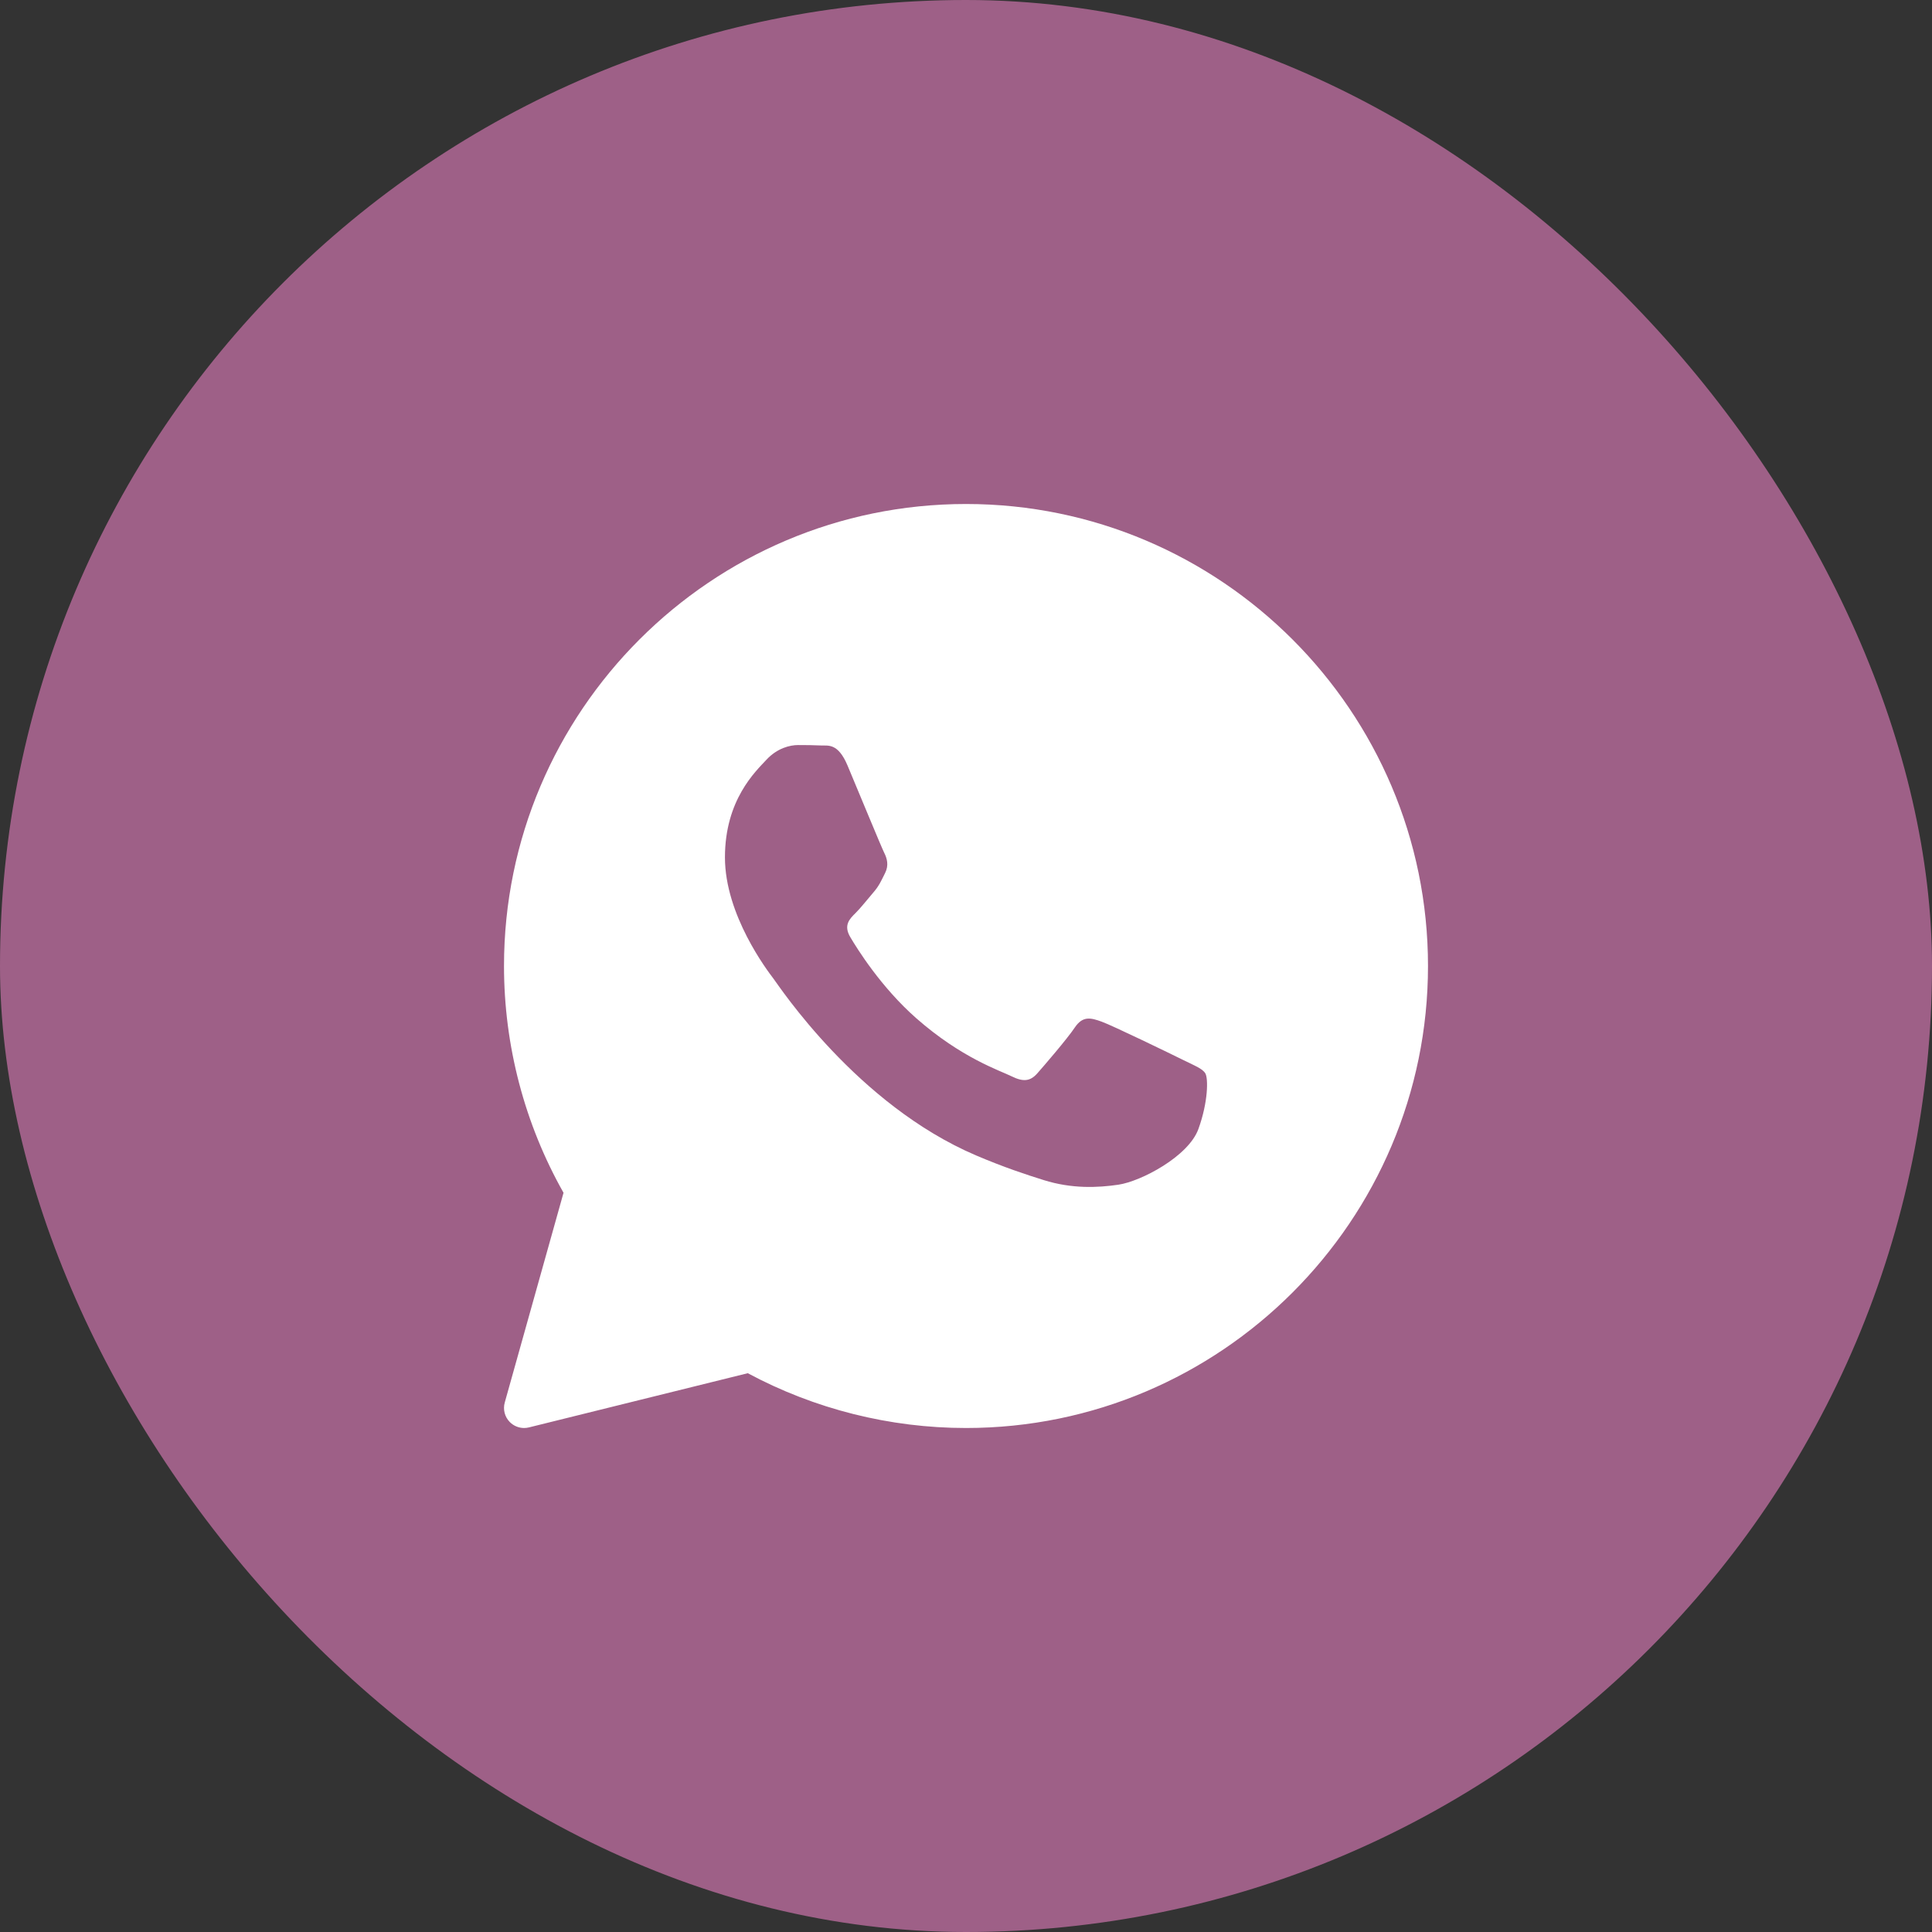
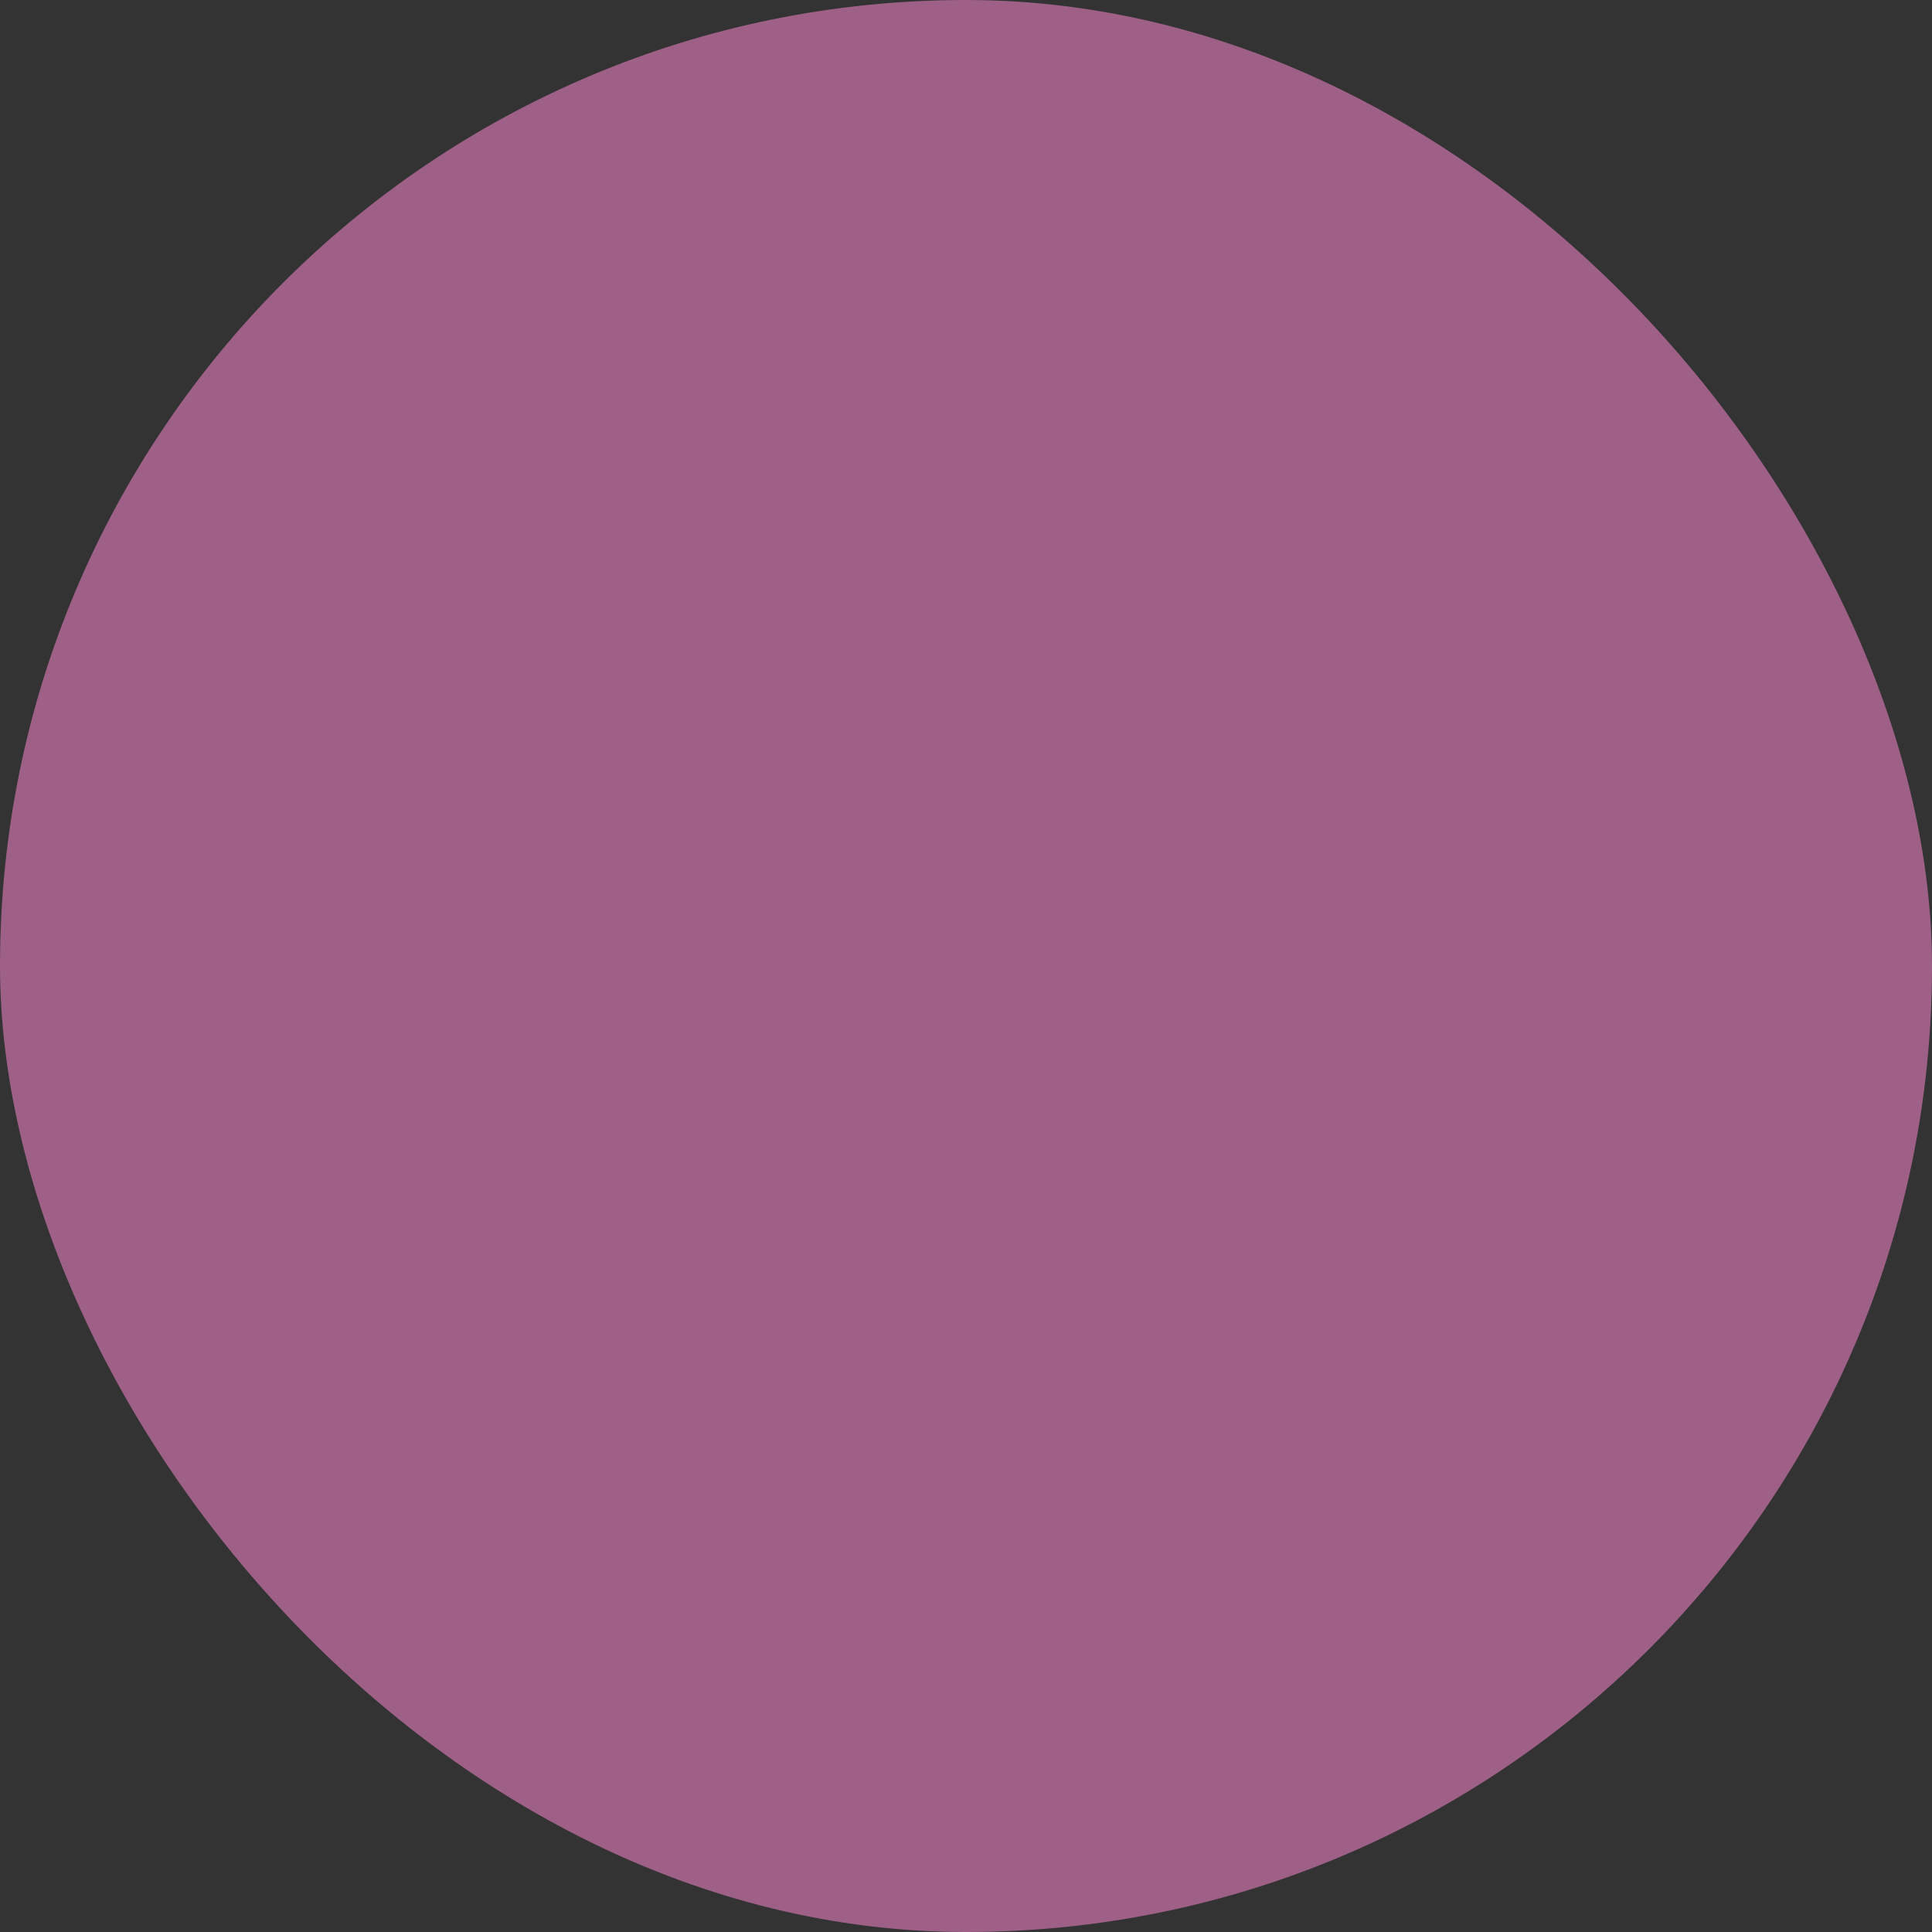
<svg xmlns="http://www.w3.org/2000/svg" width="69" height="69" viewBox="0 0 69 69" fill="none">
  <rect x="0" y="0" width="69" height="69" fill="#333333" stroke="none" />
  <rect width="69" height="69" rx="34.5" fill="#9E6087" />
-   <path d="M34.5 18C25.402 18 18 25.402 18 34.5C18 37.341 18.734 40.134 20.126 42.599L18.027 50.089C17.958 50.335 18.024 50.599 18.202 50.782C18.339 50.923 18.526 51 18.718 51C18.775 51 18.833 50.993 18.89 50.979L26.706 49.043C29.093 50.324 31.781 51 34.5 51C43.598 51 51 43.598 51 34.5C51 25.402 43.598 18 34.5 18ZM42.8 40.322C42.447 41.299 40.754 42.191 39.941 42.311C39.21 42.418 38.286 42.464 37.272 42.145C36.657 41.952 35.868 41.695 34.857 41.264C30.608 39.451 27.833 35.227 27.621 34.948C27.409 34.669 25.891 32.68 25.891 30.622C25.891 28.564 26.985 27.551 27.374 27.132C27.763 26.713 28.221 26.609 28.504 26.609C28.787 26.609 29.069 26.612 29.316 26.624C29.577 26.637 29.926 26.526 30.27 27.342C30.623 28.18 31.47 30.238 31.575 30.448C31.681 30.658 31.751 30.902 31.61 31.181C31.47 31.46 31.399 31.635 31.187 31.879C30.975 32.124 30.742 32.425 30.552 32.612C30.339 32.821 30.119 33.047 30.366 33.466C30.613 33.885 31.463 35.255 32.722 36.364C34.34 37.788 35.705 38.23 36.129 38.44C36.552 38.649 36.799 38.614 37.046 38.335C37.293 38.055 38.105 37.114 38.387 36.695C38.669 36.277 38.952 36.346 39.34 36.486C39.729 36.625 41.812 37.636 42.235 37.846C42.658 38.055 42.941 38.16 43.047 38.334C43.153 38.508 43.153 39.346 42.8 40.322Z" fill="white" />
</svg>